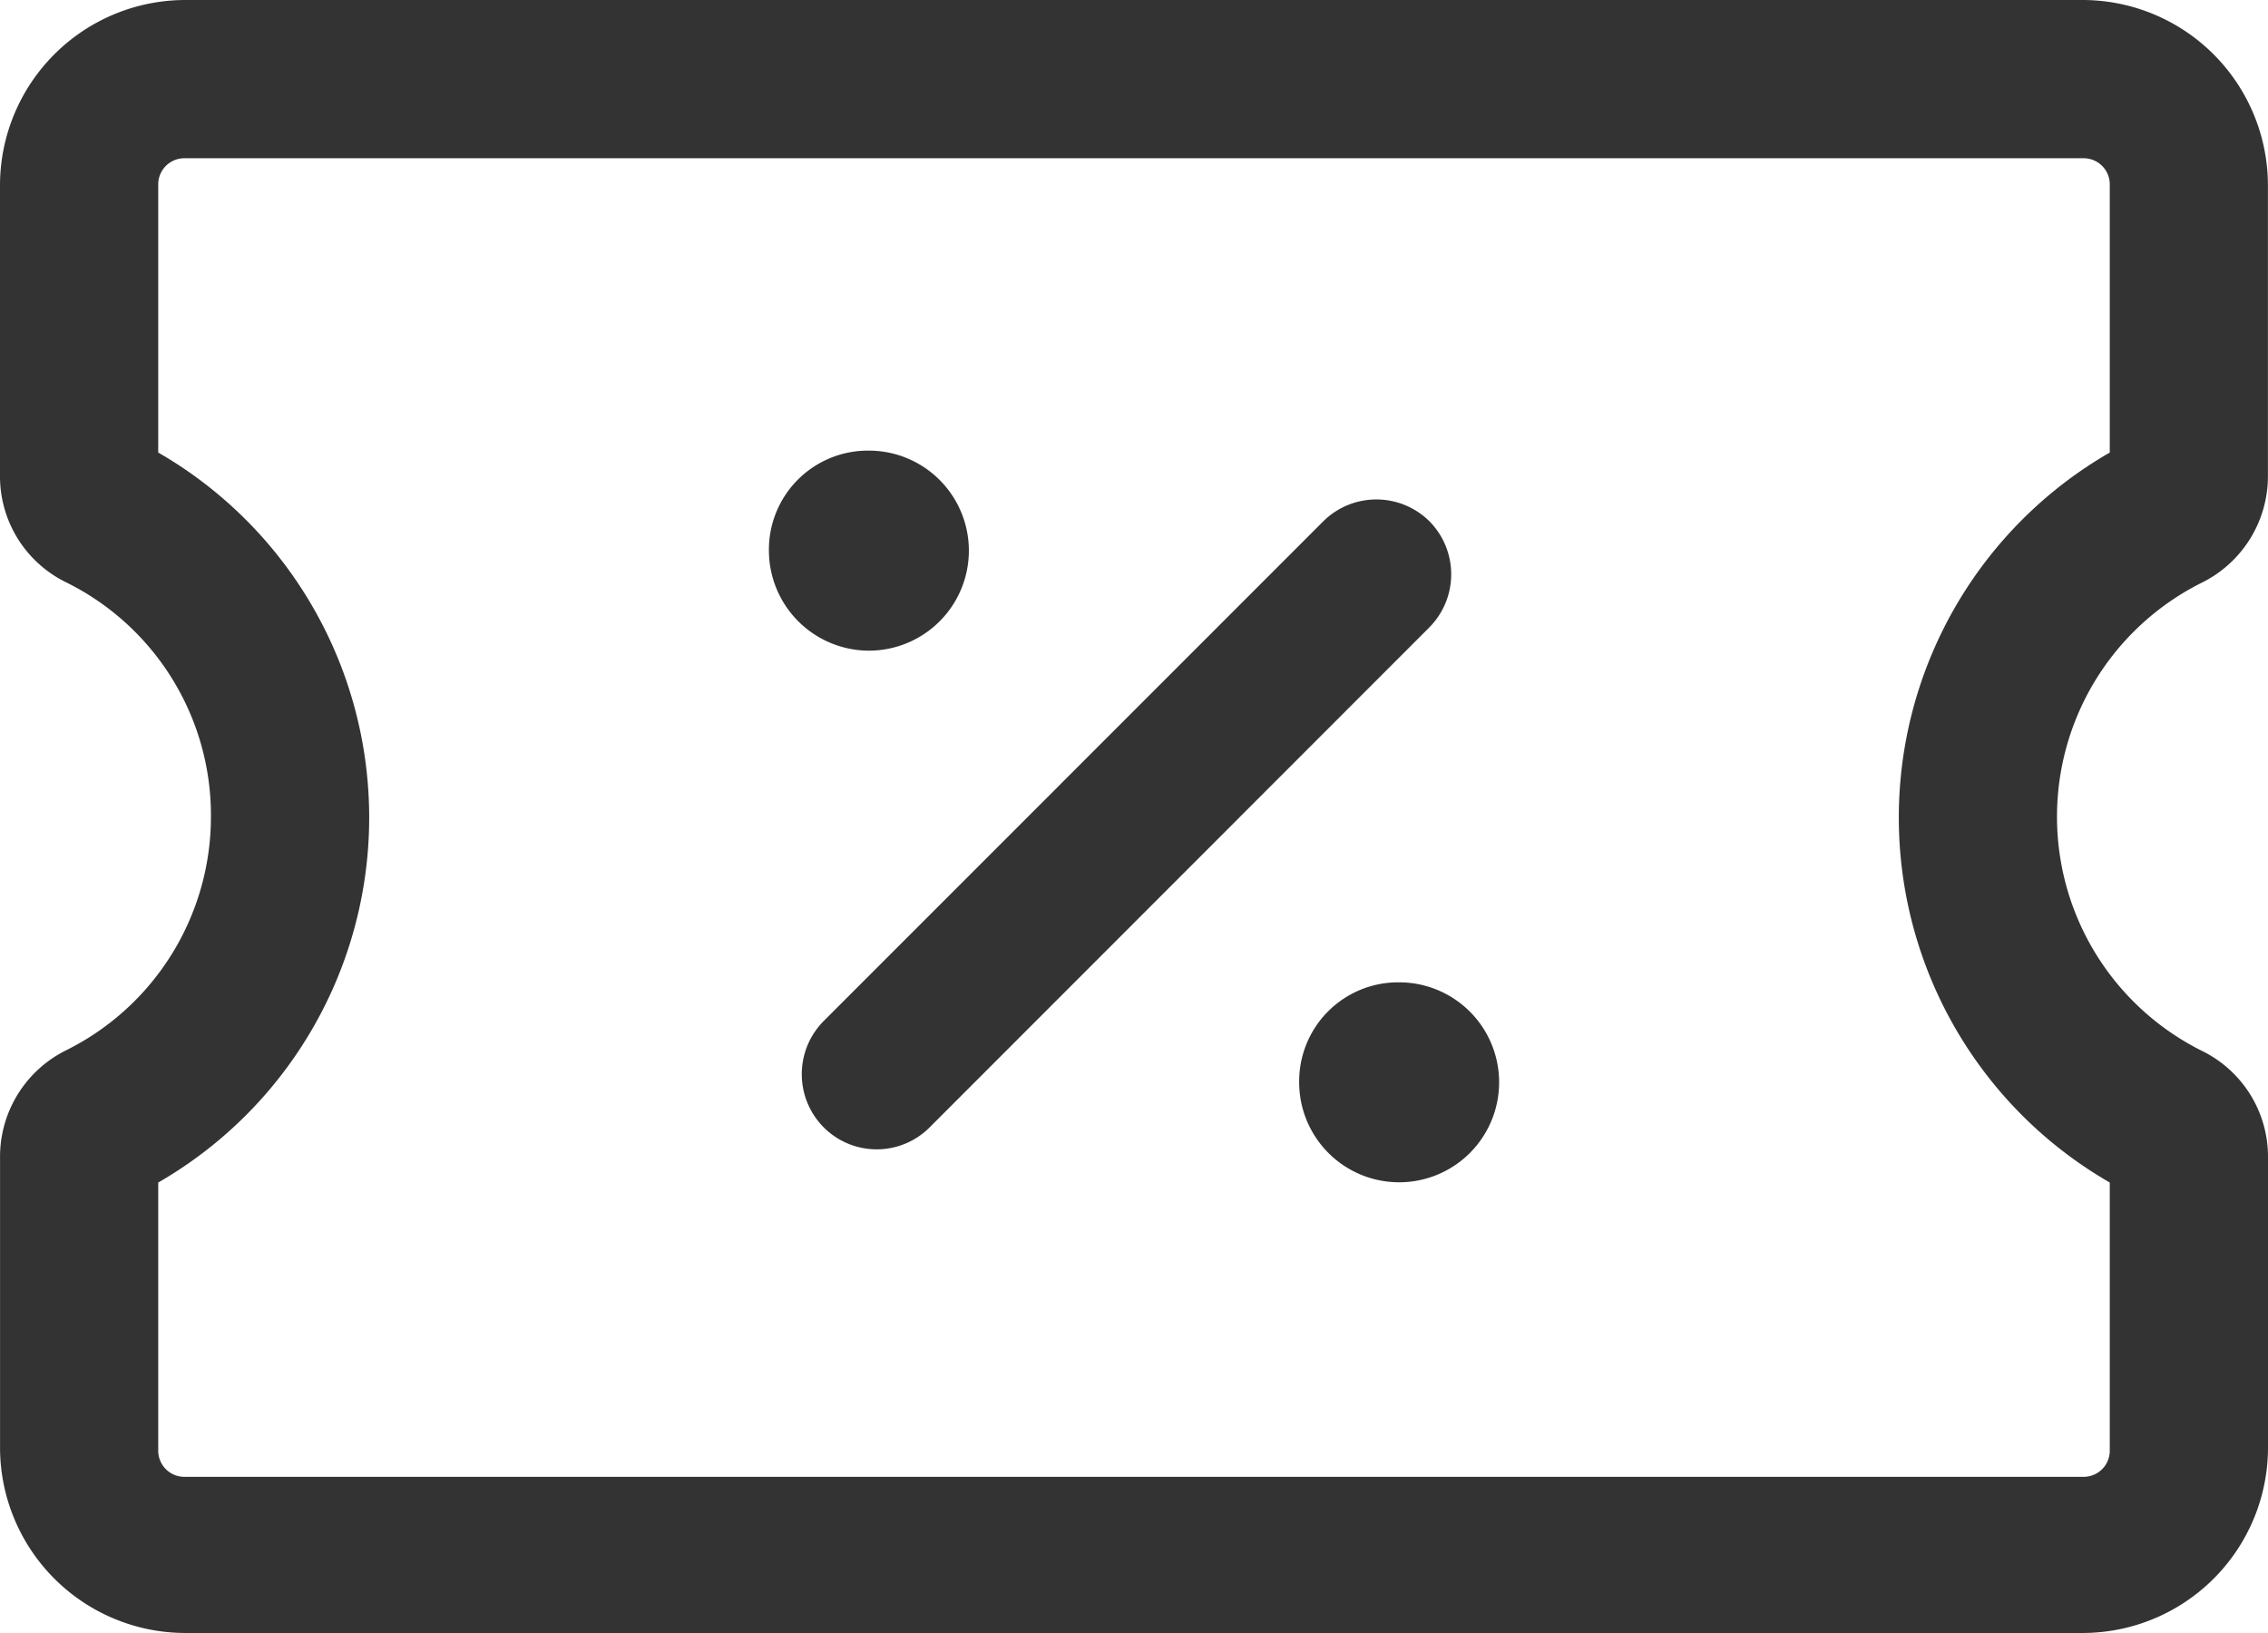
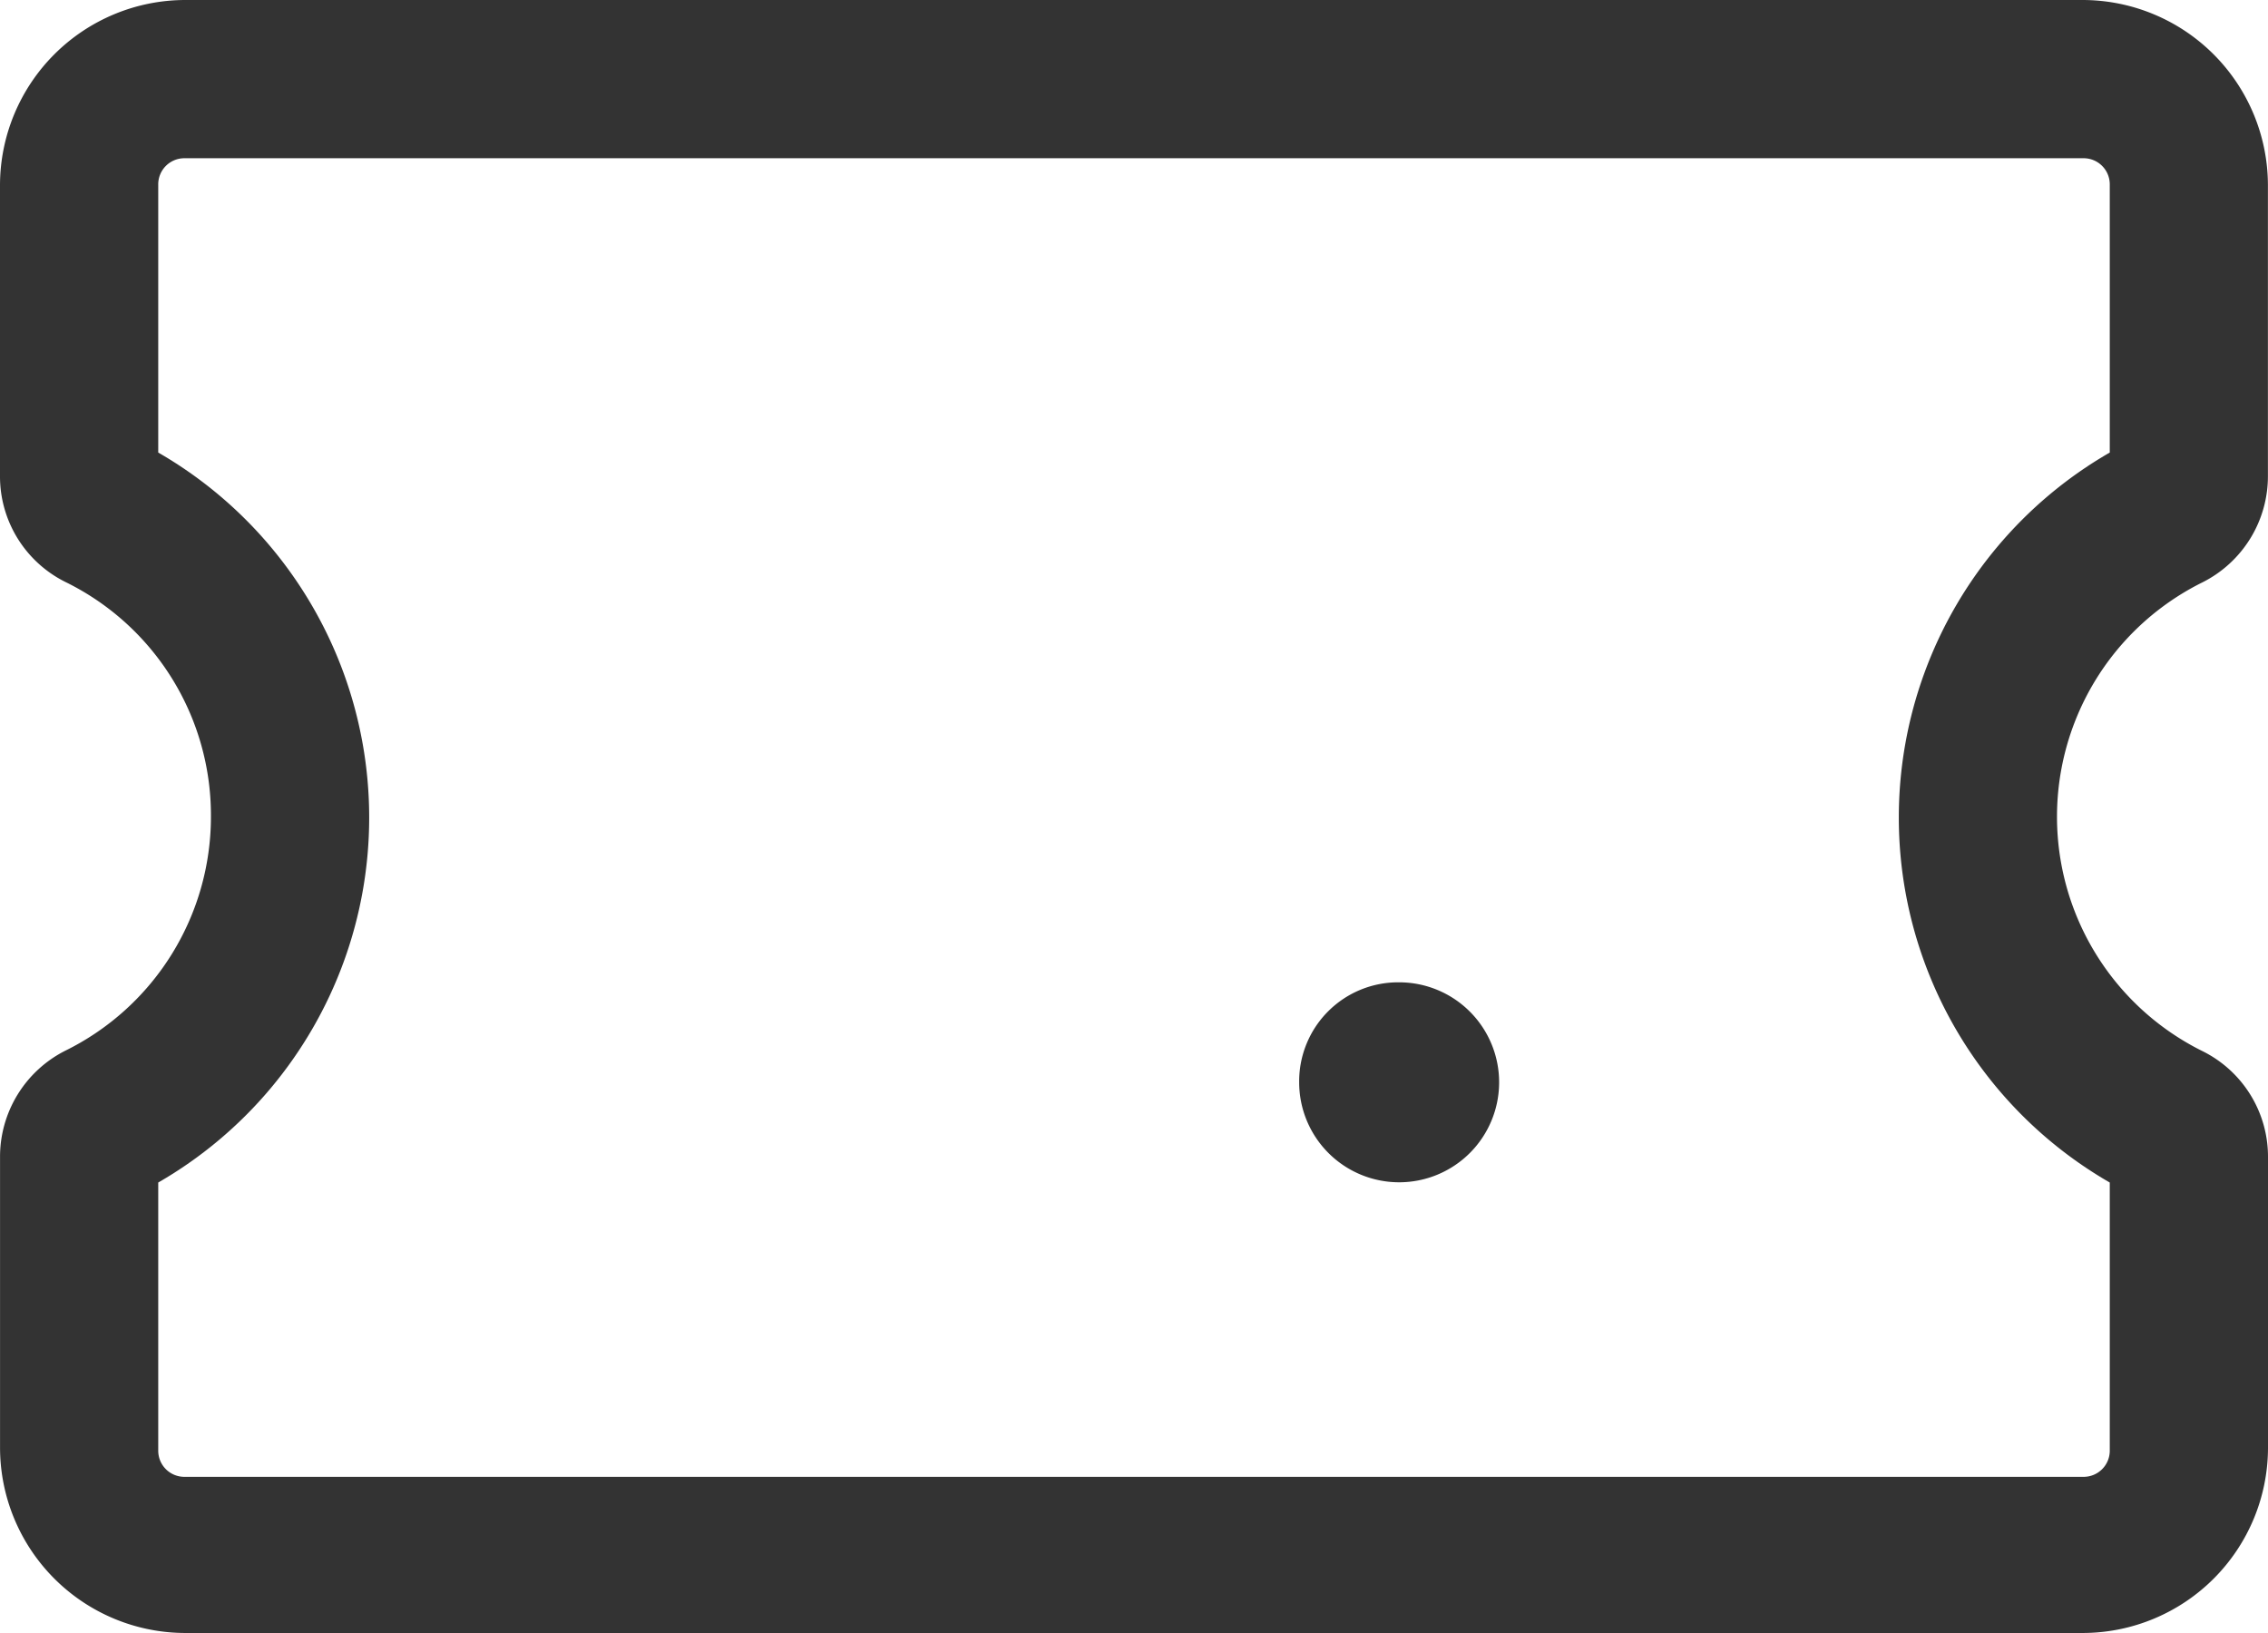
<svg xmlns="http://www.w3.org/2000/svg" width="55.556" height="40" viewBox="0 0 55.556 40">
  <g id="coupon-icon" transform="translate(-1.333 -3.342)">
    <path id="Trazado_40136" data-name="Trazado 40136" d="M55.287,17.605a2.909,2.909,0,0,0,1.6-2.61V7.864a4.544,4.544,0,0,0-4.522-4.522H5.855A4.544,4.544,0,0,0,1.333,7.864V15a2.887,2.887,0,0,0,1.628,2.61A6.365,6.365,0,0,1,6.5,23.342a6.389,6.389,0,0,1-3.566,5.736,2.909,2.909,0,0,0-1.6,2.61V38.82a4.544,4.544,0,0,0,4.522,4.522H52.367a4.544,4.544,0,0,0,4.522-4.522V31.688a2.887,2.887,0,0,0-1.628-2.61,6.407,6.407,0,0,1,.026-11.473Zm-2.274-3.178a10.318,10.318,0,0,0,0,17.881v6.563a.64.64,0,0,1-.646.646H5.855a.64.64,0,0,1-.646-.646V32.308a10.318,10.318,0,0,0,0-17.881V7.864a.64.64,0,0,1,.646-.646H52.367a.64.64,0,0,1,.646.646Z" transform="translate(0 0)" fill="#333" />
-     <path id="Trazado_40137" data-name="Trazado 40137" d="M22.9,7.676a1.847,1.847,0,0,0-2.6,0L8.06,19.919a1.847,1.847,0,0,0,0,2.6,1.832,1.832,0,0,0,2.6,0L22.9,10.272A1.847,1.847,0,0,0,22.9,7.676Z" transform="translate(13.448 8.435)" fill="#333" />
    <path id="Trazado_40138" data-name="Trazado 40138" d="M13.99,11.042a2.425,2.425,0,0,0-2.449,2.448,2.449,2.449,0,1,0,2.449-2.448Z" transform="translate(21.616 16.362)" fill="#333" />
-     <path id="Trazado_40139" data-name="Trazado 40139" d="M9.823,11.772a2.448,2.448,0,1,0,0-4.9A2.425,2.425,0,0,0,7.375,9.324,2.456,2.456,0,0,0,9.823,11.772Z" transform="translate(12.793 7.508)" fill="#333" />
  </g>
</svg>